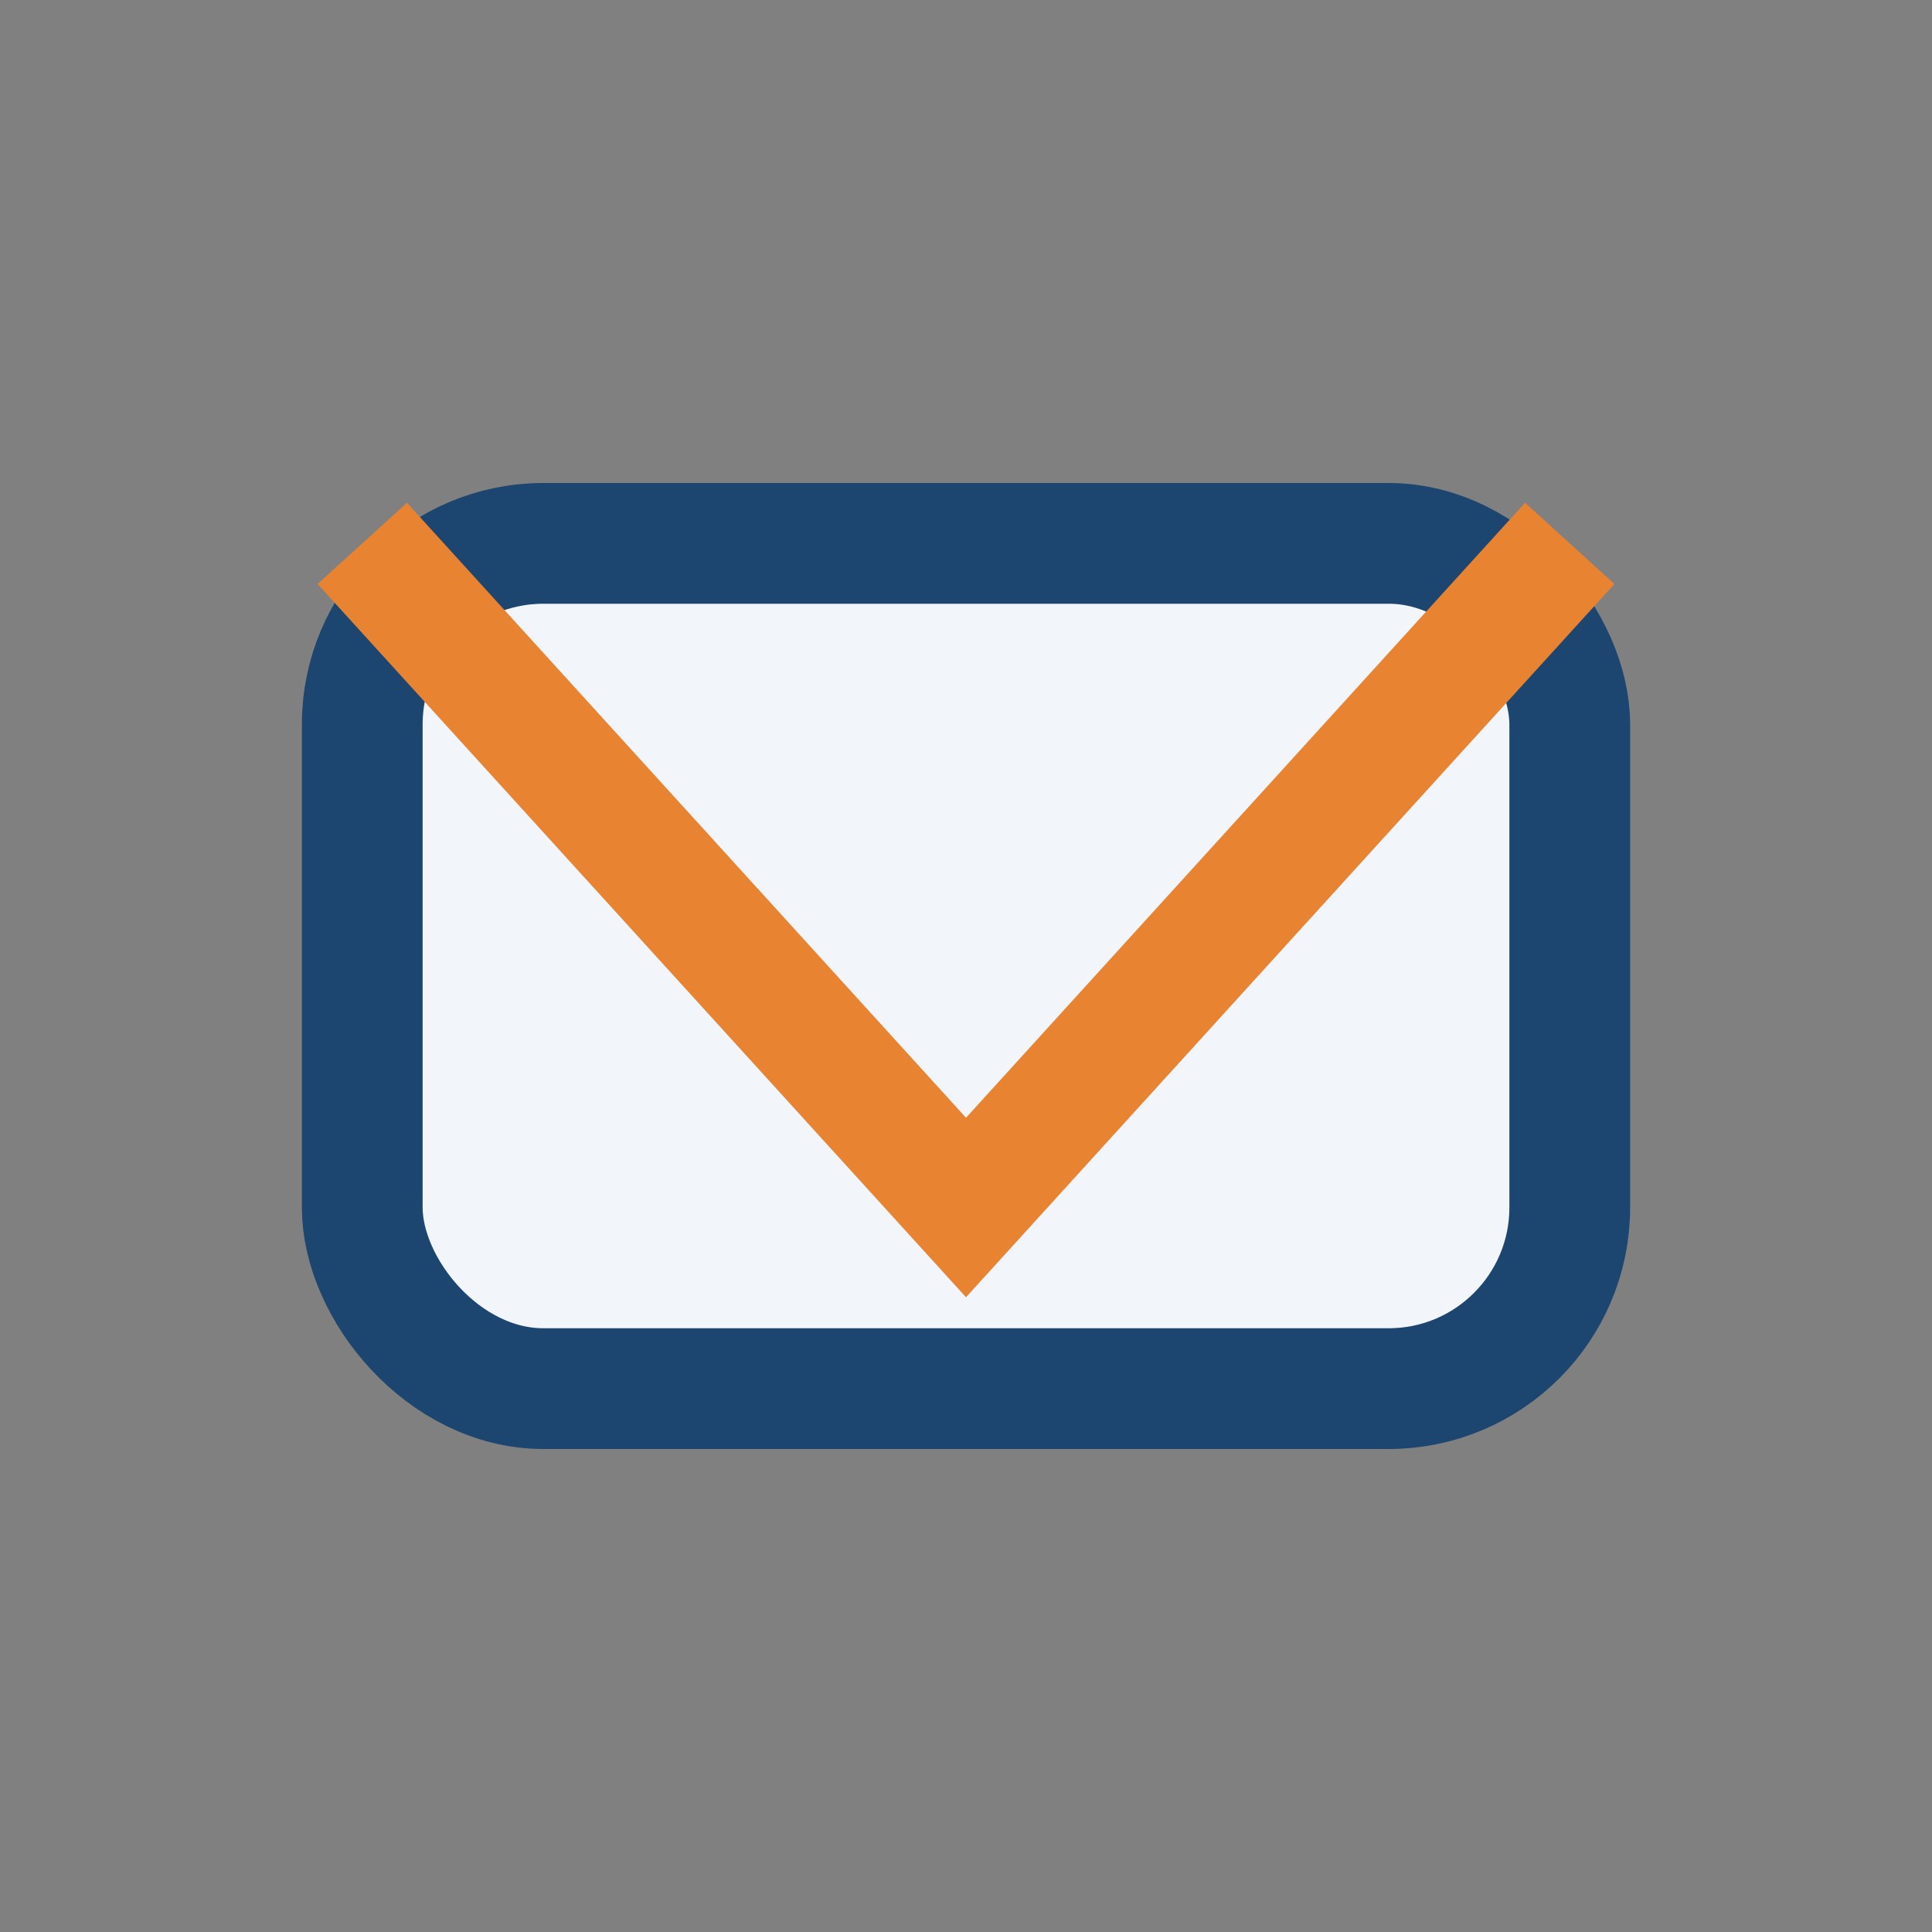
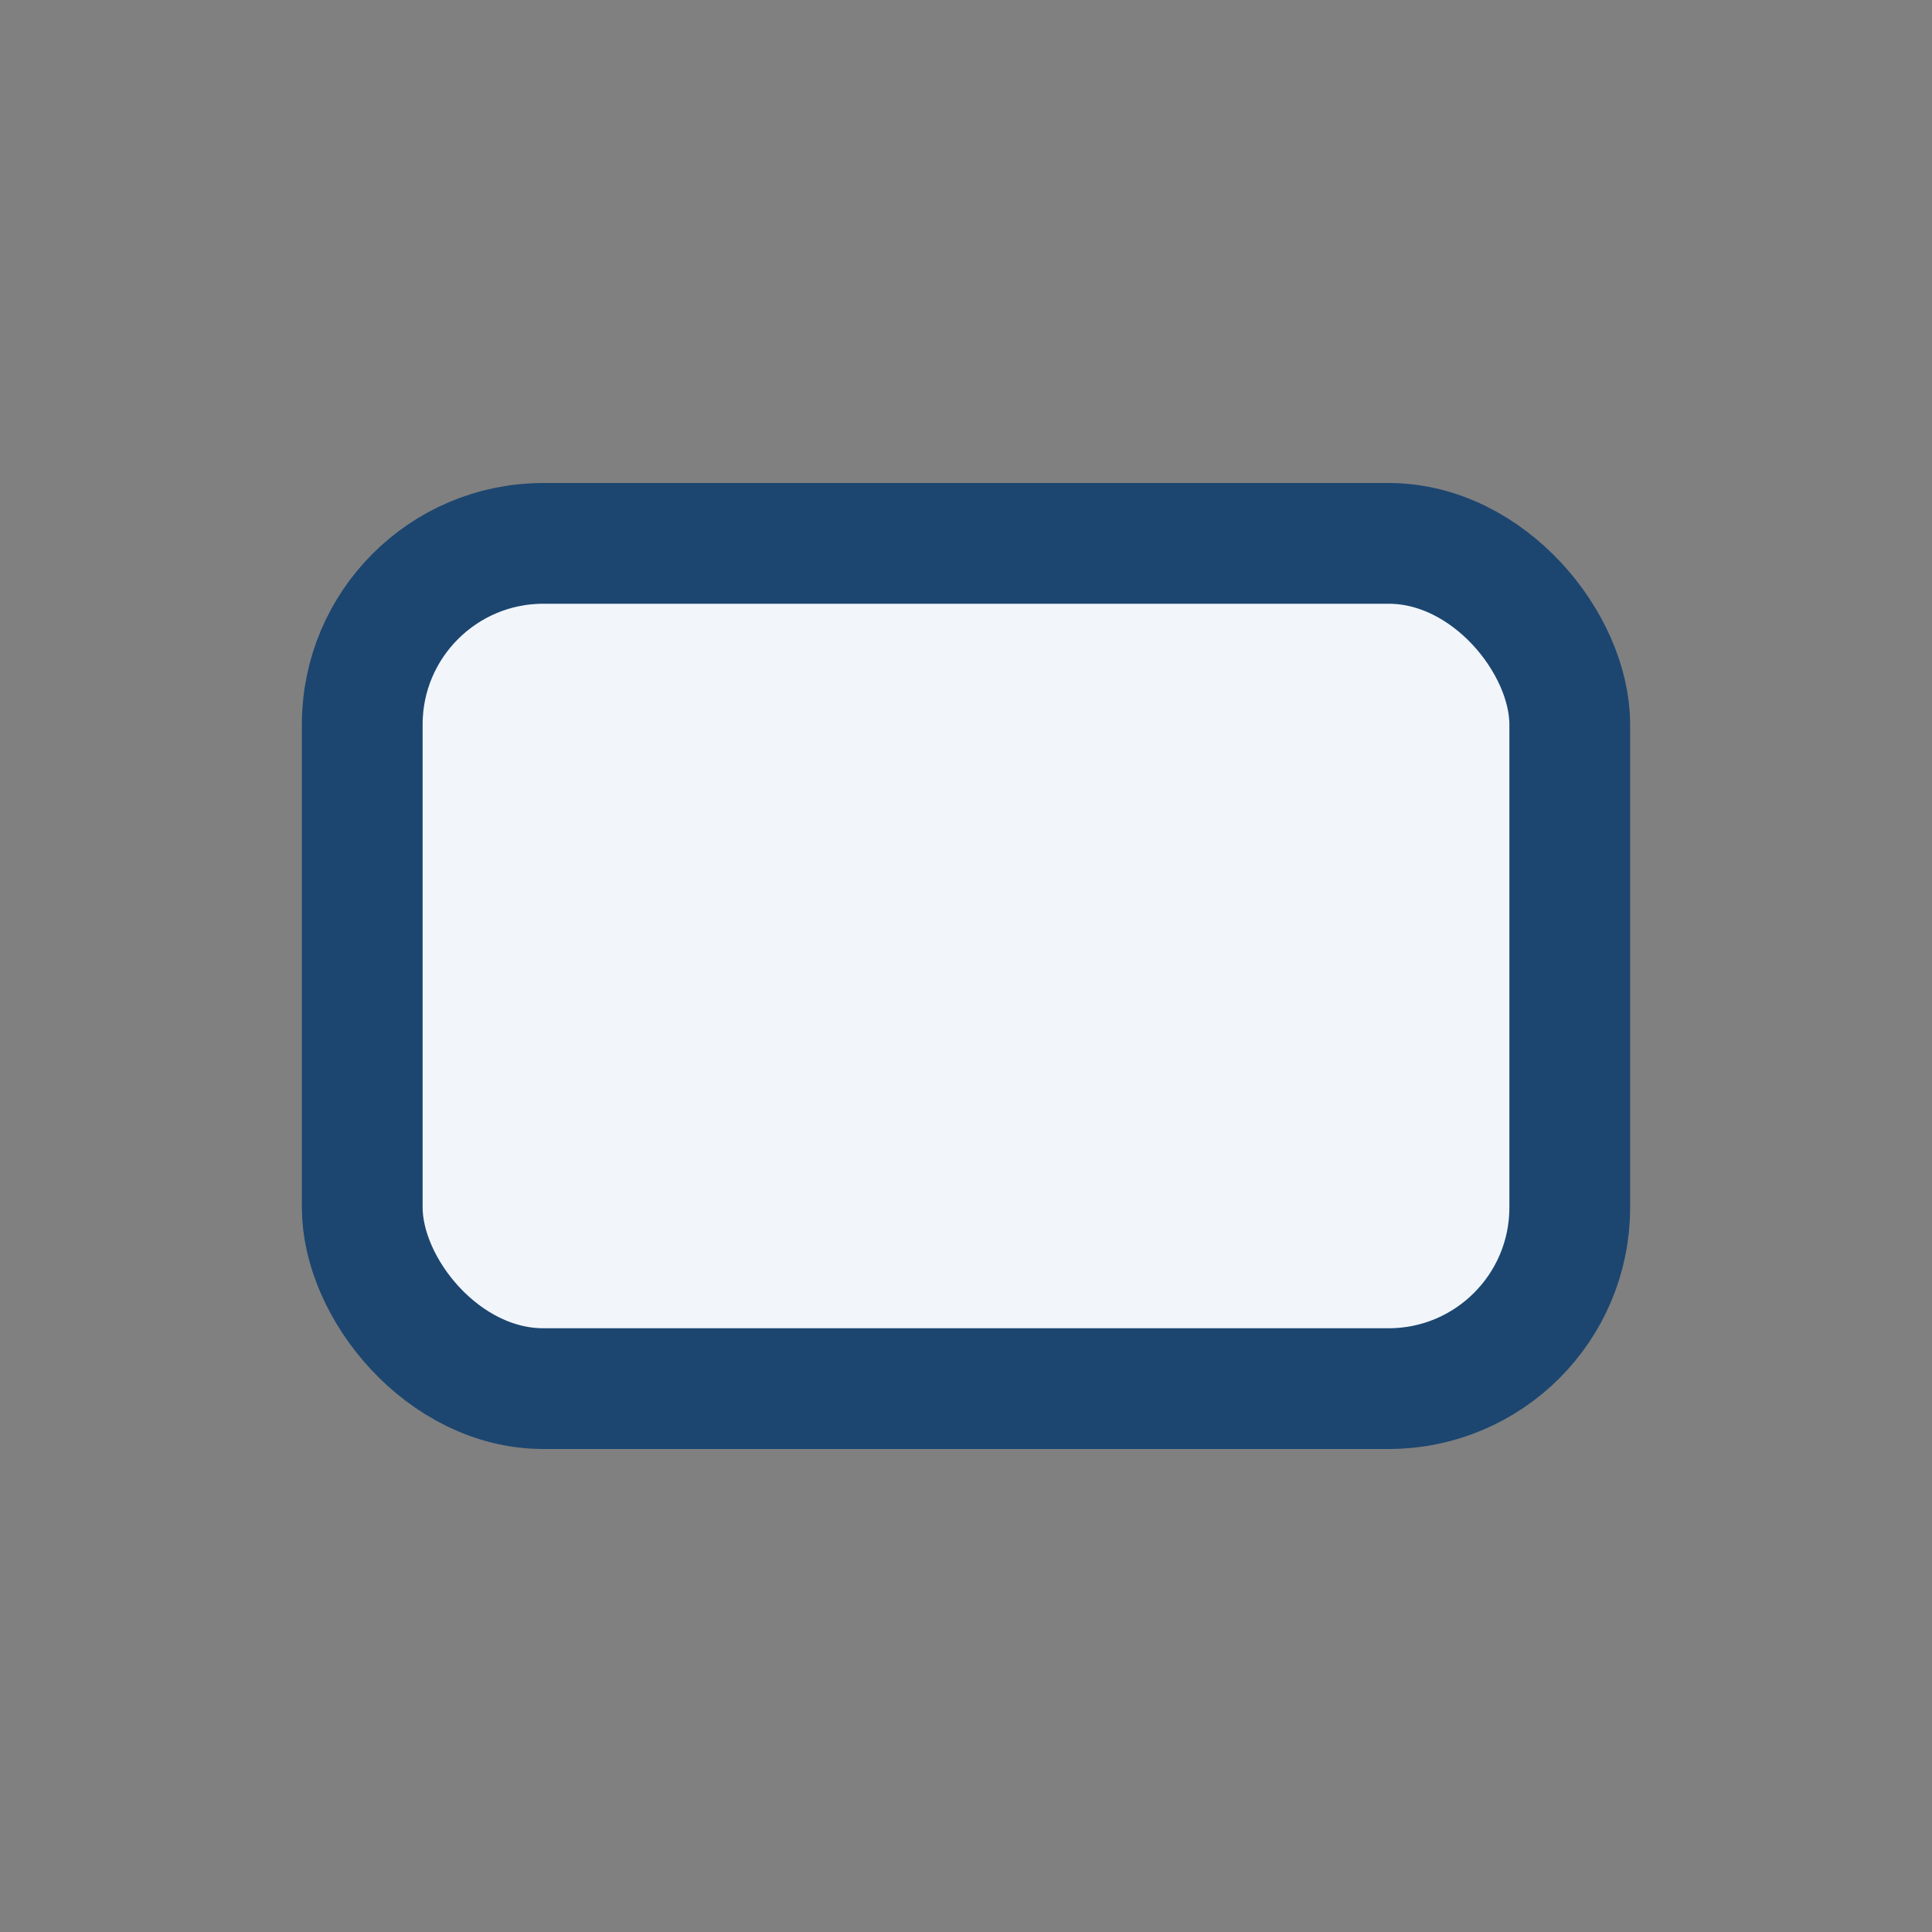
<svg xmlns="http://www.w3.org/2000/svg" width="32" height="32" viewBox="0 0 32 32">
  <rect x="0" y="0" width="32" height="32" fill="#808080" stroke="none" />
  <rect x="6" y="9" width="20" height="14" rx="3" fill="#F2F6FB" stroke="#1C4670" stroke-width="2" />
-   <polyline points="6,9 16,20 26,9" fill="none" stroke="#E88331" stroke-width="2" />
</svg>